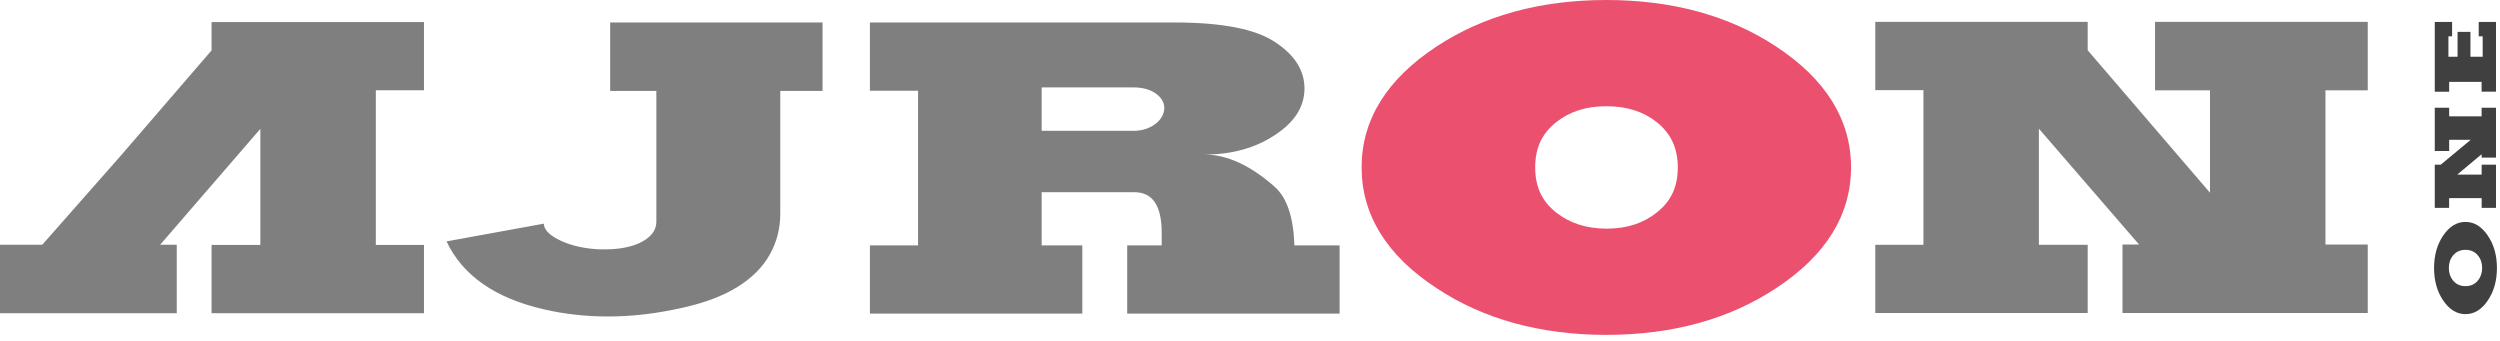
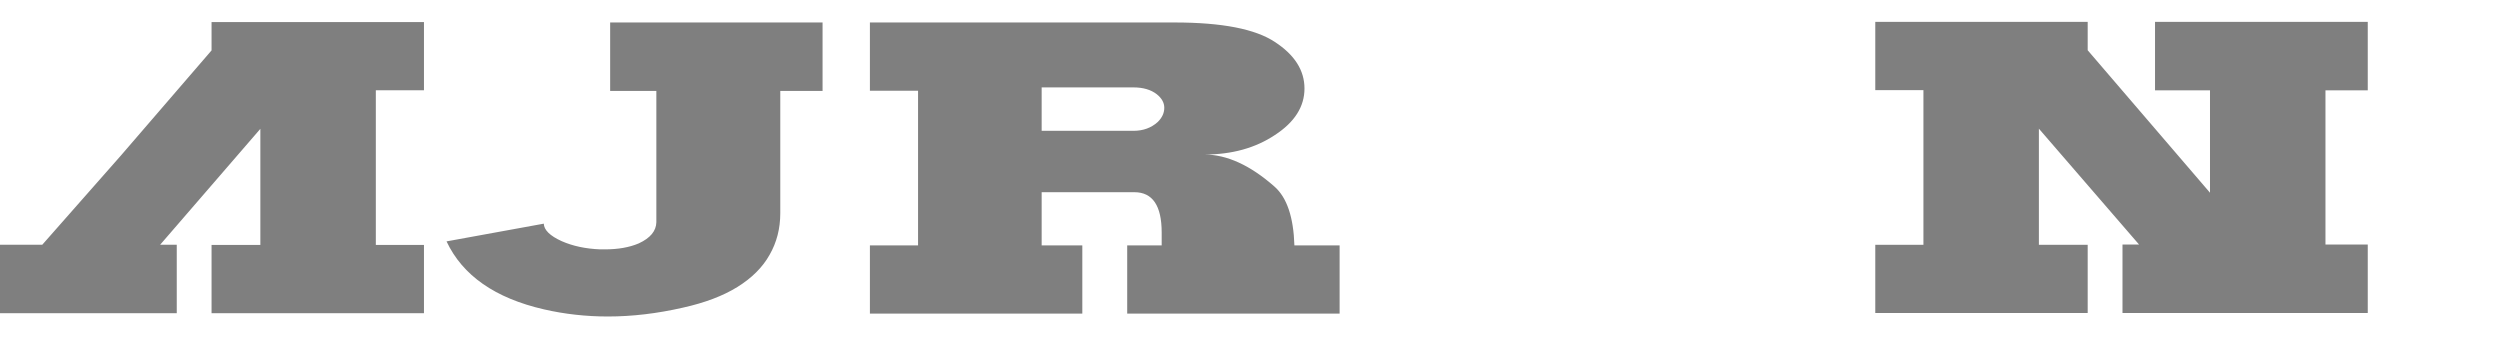
<svg xmlns="http://www.w3.org/2000/svg" width="100%" height="100%" viewBox="0 0 330 45" version="1.1" xml:space="preserve" style="fill-rule:evenodd;clip-rule:evenodd;stroke-linejoin:round;stroke-miterlimit:1.414;">
  <style>.fill1 { fill: black; fill-opacity: 0.75; }
						.fill2 { fill: black; fill-opacity: 0.5; }
						.fill3 { fill: #e4173e; fill-opacity: 0.75; }
					</style>
-   <path d="M328.378,31.083c-0.808,-1.193 -1.787,-1.79 -2.935,-1.79c-1.144,0 -2.122,0.597 -2.935,1.79c-0.808,1.182 -1.212,2.614 -1.212,4.296c0,1.683 0.404,3.115 1.212,4.297c0.813,1.193 1.791,1.79 2.935,1.79c1.148,0 2.127,-0.597 2.935,-1.79c0.812,-1.182 1.218,-2.614 1.218,-4.297c0,-1.682 -0.406,-3.114 -1.218,-4.296Zm-1.286,5.938c-0.406,0.501 -0.956,0.751 -1.649,0.751c-0.689,0 -1.239,-0.25 -1.649,-0.751c-0.365,-0.448 -0.547,-0.995 -0.547,-1.642c0,-0.652 0.182,-1.202 0.547,-1.65c0.41,-0.501 0.96,-0.751 1.649,-0.751c0.693,0 1.243,0.25 1.649,0.751c0.369,0.448 0.553,0.998 0.553,1.65c-0.003,0.647 -0.188,1.194 -0.553,1.642Zm-3.802,-21.665l4.282,0l0,-1.135l1.901,0l0,6.584l-1.901,0l0,-0.445l-3.218,2.69l3.224,0l0,-1.31l1.895,0l0,5.702l-1.895,0l0,-1.292l-4.295,0l0,1.292l-1.894,0l0,-5.702l0.787,0l3.956,-3.284l-2.842,0l0,1.476l-1.901,0l0,-5.711l1.901,0l0,1.135Zm0.387,-12.46l0,1.903l-0.486,0l0,2.69l1.206,0l0,-3.283l1.704,0l0,3.283l1.612,0l0,-2.69l-0.523,0l0,-1.903l2.283,0l0,9.204l-1.901,0l0,-1.293l-4.282,0l0,1.302l-1.901,0l0,-9.213l2.288,0Z" class="fill1" />
  <path d="M108.579,2.967l0,9.038l-5.582,0l0,16.143c0,2.029 -0.473,3.861 -1.417,5.499c-0.917,1.637 -2.334,3.051 -4.251,4.24c-1.889,1.17 -4.28,2.077 -7.171,2.72c-3.406,0.78 -6.712,1.17 -9.918,1.17c-2.892,0 -5.697,-0.312 -8.416,-0.936c-6.469,-1.481 -10.763,-4.475 -12.881,-8.978l12.838,-2.34c0.028,0.839 0.816,1.609 2.362,2.31c1.46,0.644 3.148,1.005 5.066,1.083l0.645,0c1.745,-0.001 3.234,-0.264 4.465,-0.79c1.517,-0.702 2.29,-1.628 2.319,-2.779l0,-17.342l-6.098,0l0,-9.038l28.039,0Zm46.481,0c6.24,0 10.649,0.859 13.225,2.574c2.605,1.697 3.907,3.744 3.907,6.142c0,2.398 -1.302,4.445 -3.907,6.142c-2.576,1.715 -5.683,2.573 -9.317,2.573c2.976,0 6.068,1.414 9.274,4.241c1.632,1.443 2.504,4.026 2.619,7.75l5.968,0l0,9.008l-28.038,0l0,-9.008l4.552,0l0,-1.696c0,-3.549 -1.202,-5.323 -3.607,-5.323l-12.237,0l0,7.019l5.367,0l0,9.008l-28.038,0l0,-9.008l6.355,0l0,-20.414l-6.355,0l0,-9.008l40.232,0Zm-99.096,-0.056l0,9.007l-6.354,0l0,20.414l6.354,0l0,9.008l-28.038,0l0,-9.008l6.441,0l0,-15.325l-13.225,15.296l2.19,0l0,9.037l-23.332,0l0,-9.037l5.582,0l10.387,-11.784l11.957,-13.865l0,-3.743l28.038,0Zm219.611,-0.02l0,3.743l16.144,18.805l0,-13.511l-7.256,0l0,-9.037l28.081,0l0,9.037l-5.582,0l0,20.355l5.582,0l0,9.037l-32.375,0l0,-9.037l2.19,0l-13.225,-15.296l0,15.326l6.441,0l0,9.007l-28.038,0l0,-9.007l6.355,0l0,-20.414l-6.355,0l0,-9.008l28.038,0Zm-125.968,14.378c1.288,0 2.362,-0.39 3.22,-1.17c0.573,-0.565 0.859,-1.189 0.859,-1.872c0,-0.662 -0.329,-1.257 -0.987,-1.784c-0.773,-0.604 -1.804,-0.906 -3.092,-0.906l-12.108,0l0,5.732l12.108,0Z" class="fill2" />
-   <path d="M234.47,6.155c-6.18,-4.084 -13.728,-6.155 -22.435,-6.155c-8.708,0 -16.256,2.071 -22.431,6.152c-6.551,4.31 -9.872,9.671 -9.872,15.935c0,6.285 3.32,11.646 9.871,15.934c6.178,4.103 13.725,6.183 22.432,6.183c8.706,0 16.253,-2.08 22.433,-6.183c6.55,-4.289 9.87,-9.65 9.87,-15.934c0,-6.263 -3.321,-11.625 -9.868,-15.932Zm-15.786,21.901l-0.013,0.011c-1.788,1.423 -3.959,2.115 -6.622,2.115c-2.659,-0.016 -4.823,-0.711 -6.621,-2.126c-1.898,-1.488 -2.782,-3.385 -2.782,-5.968c0,-2.569 0.887,-4.468 2.786,-5.972c1.79,-1.409 3.95,-2.094 6.603,-2.094c2.682,0 4.856,0.685 6.64,2.09c1.879,1.488 2.792,3.443 2.792,5.976c0,2.582 -0.884,4.479 -2.783,5.968Z" class="fill3" />
</svg>